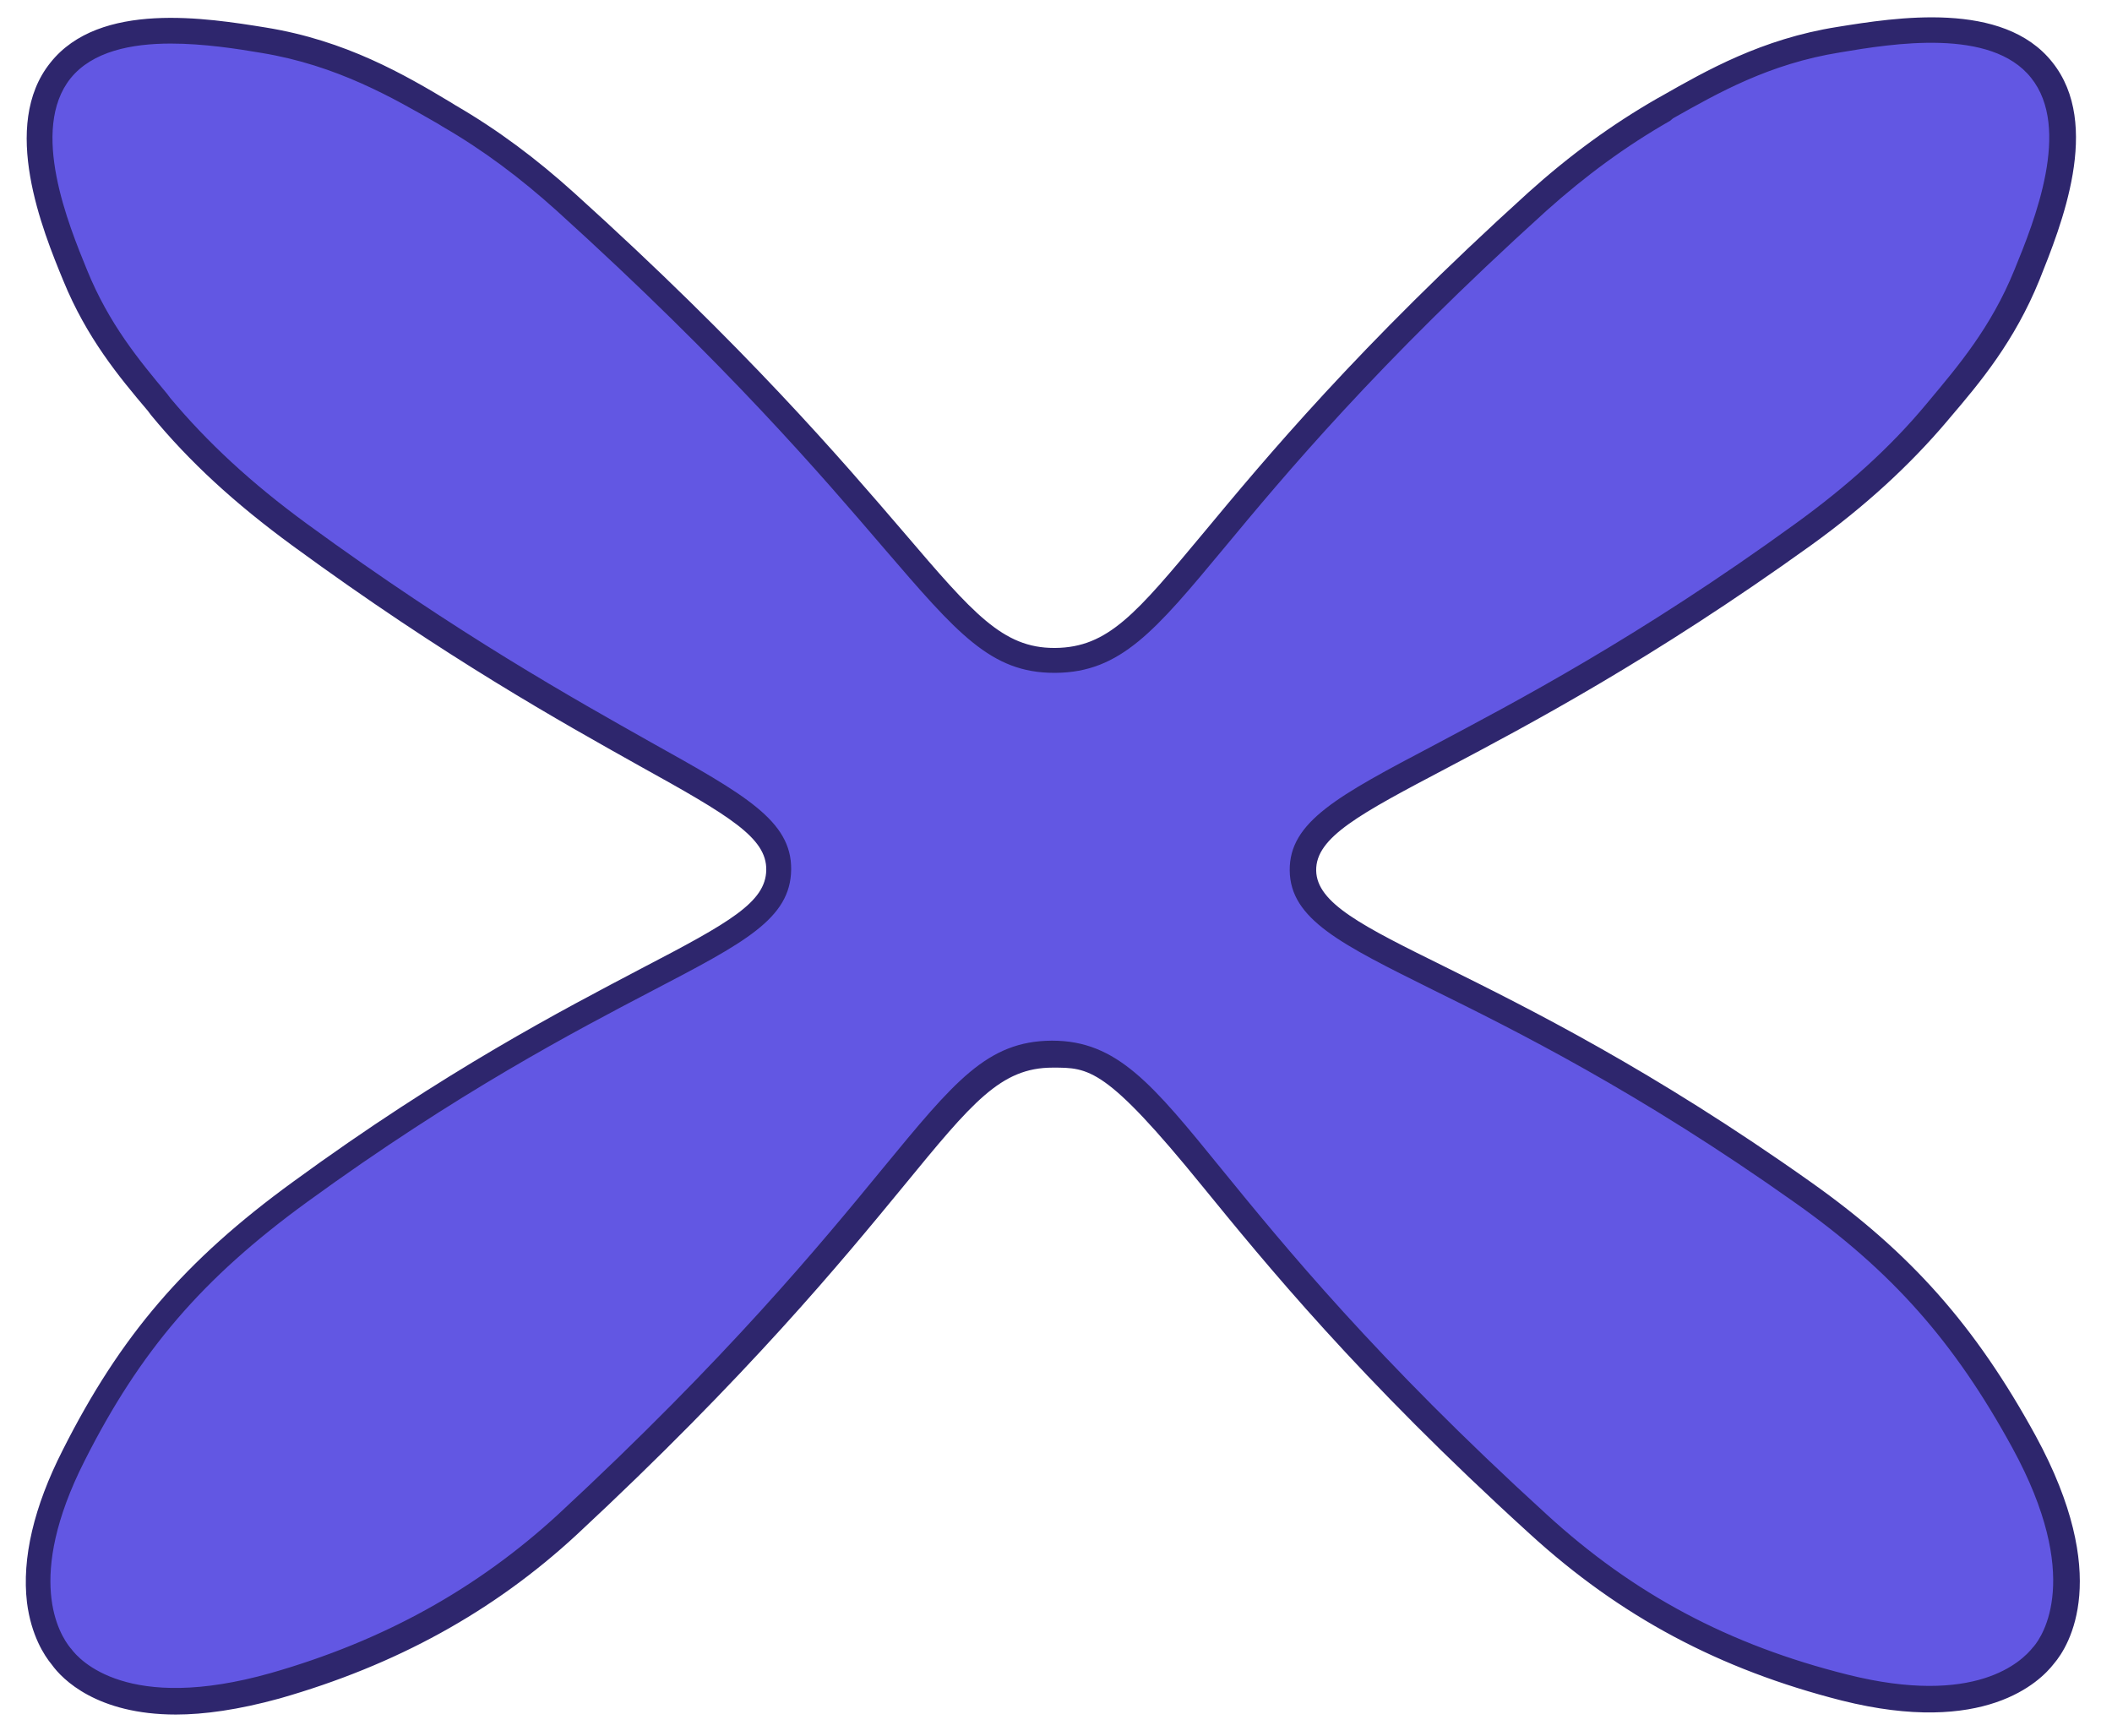
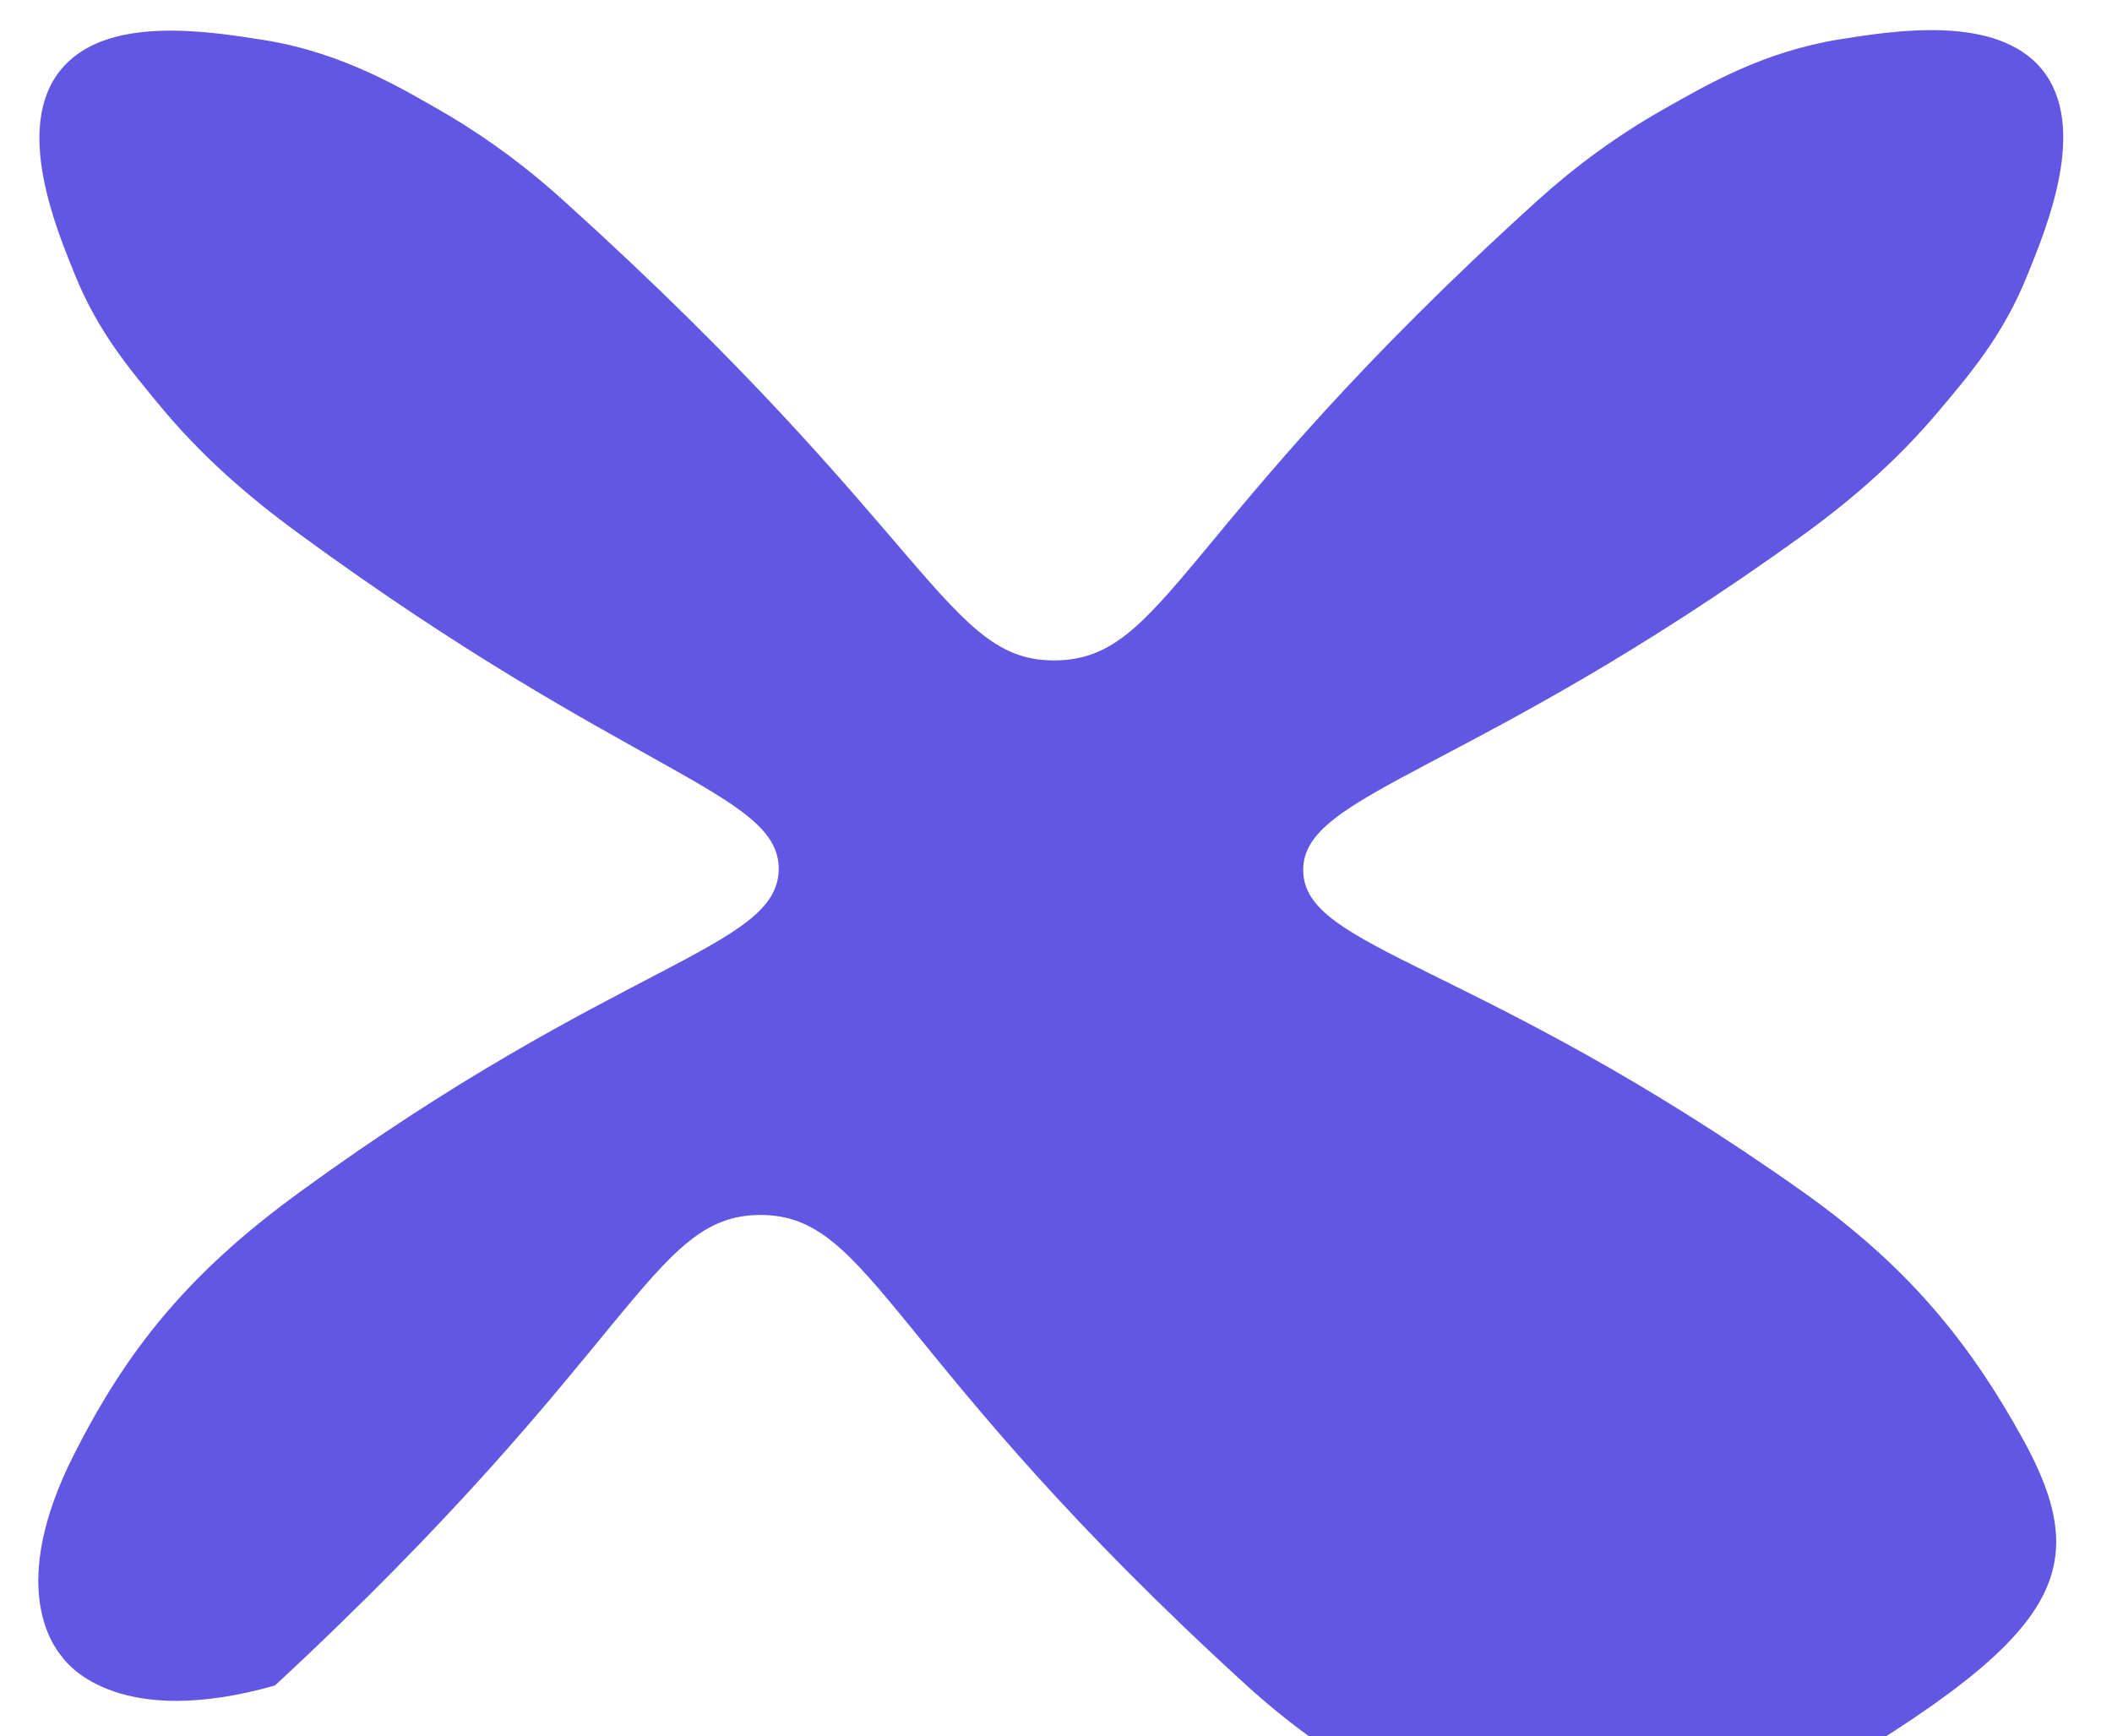
<svg xmlns="http://www.w3.org/2000/svg" fill="#2e266d" height="334.7" preserveAspectRatio="xMidYMid meet" version="1" viewBox="-4.9 -3.3 407.1 334.7" width="407.1" zoomAndPan="magnify">
  <g>
    <g id="change1_1">
-       <path d="M385.3,274.6c-10.8-19.7-22.9-34.1-42.6-48.1c-62.8-44.5-96.3-46.8-96.4-62c-0.2-15,32.4-18.5,96.4-64.7 c10.2-7.4,18.6-15,25.8-23.5c5.9-7,12.7-14.8,17.4-26.6c4-9.8,11.6-28.6,2.9-39.5c-8.7-10.8-28.5-7.6-39.2-5.9 c-14.6,2.4-25.1,8.5-33.9,13.5c-9,5.1-17,11-24.4,17.7C222,98.3,220,123.8,198.5,124c-21,0.2-23.5-24.2-94.4-88.3 C97.3,29.5,89.9,23.9,81.7,19c-9-5.2-20.3-12.1-35.8-14.6C35,2.7,15.3-0.5,6.7,10.3c-8.8,11-0.9,30.2,2.9,39.5 C14.1,60.9,20.4,68.2,26,75c7.3,8.8,15.9,16.7,26.9,24.7c63.5,46.5,92.5,49.8,92.3,64.6c-0.2,15.3-31.1,17.6-92.2,62.1 c-21.9,15.9-33.6,30.8-43.7,50.8C-3.4,302.3,5.2,313.8,7,316c1.5,2.1,11.5,14,41.1,5.6c24.3-6.9,42-17.9,56.3-31.1 c69.8-64.7,72.3-90.6,93.5-90.7c21.7-0.1,24.4,27.4,93.7,90.6c15.6,14.2,34.1,25.2,59.1,31.5c27.3,6.8,36.6-4,38.4-6.2 C390.5,314.1,400,301.7,385.3,274.6z" fill="#6257e3" />
+       <path d="M385.3,274.6c-10.8-19.7-22.9-34.1-42.6-48.1c-62.8-44.5-96.3-46.8-96.4-62c-0.2-15,32.4-18.5,96.4-64.7 c10.2-7.4,18.6-15,25.8-23.5c5.9-7,12.7-14.8,17.4-26.6c4-9.8,11.6-28.6,2.9-39.5c-8.7-10.8-28.5-7.6-39.2-5.9 c-14.6,2.4-25.1,8.5-33.9,13.5c-9,5.1-17,11-24.4,17.7C222,98.3,220,123.8,198.5,124c-21,0.2-23.5-24.2-94.4-88.3 C97.3,29.5,89.9,23.9,81.7,19c-9-5.2-20.3-12.1-35.8-14.6C35,2.7,15.3-0.5,6.7,10.3c-8.8,11-0.9,30.2,2.9,39.5 C14.1,60.9,20.4,68.2,26,75c7.3,8.8,15.9,16.7,26.9,24.7c63.5,46.5,92.5,49.8,92.3,64.6c-0.2,15.3-31.1,17.6-92.2,62.1 c-21.9,15.9-33.6,30.8-43.7,50.8C-3.4,302.3,5.2,313.8,7,316c1.5,2.1,11.5,14,41.1,5.6c69.8-64.7,72.3-90.6,93.5-90.7c21.7-0.1,24.4,27.4,93.7,90.6c15.6,14.2,34.1,25.2,59.1,31.5c27.3,6.8,36.6-4,38.4-6.2 C390.5,314.1,400,301.7,385.3,274.6z" fill="#6257e3" />
    </g>
    <g id="change2_1">
-       <path d="M29,327.2c-15.2,0-21.9-6.8-23.9-9.6c-1.5-1.8-4-5.7-4.8-12c-1-8.5,1.3-18.4,6.9-29.4c11.1-22,23.5-36.5,44.4-51.7 c29.3-21.4,52.1-33.2,67.1-41.1c17.1-8.9,24-12.8,24.1-19s-7-10.4-24.5-20.1c-14.8-8.3-37.3-20.8-66.8-42.4 c-11.2-8.2-19.9-16.2-27.3-25.2l-0.6-0.8C18,69.3,11.8,61.8,7.3,50.8c-4-9.7-12.2-29.9-2.5-42c9.5-12,30.3-8.6,41.5-6.8 c15.5,2.5,26.8,9.1,35.8,14.5l0.8,0.5c8.1,4.7,15.6,10.3,22.9,16.9c33.1,29.9,51.4,51.3,63.5,65.4c13.4,15.7,19.1,22.3,29,22.3 c0.1,0,0.1,0,0.2,0c10.2-0.1,15.6-6.6,28.6-22.2c11.8-14.2,29.7-35.8,62.6-65.6c8-7.2,16.1-13.1,24.8-18.1l0.9-0.5 c8.6-4.9,19.3-11,33.8-13.3c11.2-1.8,32-5.2,41.5,6.8c9.6,12,1.7,31.5-2.5,42c-4.8,11.8-11.4,19.7-17.3,26.6l-0.5,0.6 c-7.2,8.5-15.8,16.4-26.2,23.9c-30.6,22-54.4,34.6-70.1,42.9c-16.9,8.9-25.4,13.4-25.3,19.8c0.1,6.3,8.9,10.7,24.9,18.6 c15.9,7.9,39.9,19.8,70.5,41.5c19.2,13.6,31.7,27.7,43.3,48.9l0,0c14.7,27,6.5,40.4,3.5,43.9c-2.7,3.5-13.4,14-40.9,7.1 c-23.6-6-42.7-16.2-60.1-32.1c-33.1-30.1-51.1-52.3-63.1-67c-18.7-23-21.9-22.9-28.9-22.9c-10,0-15.5,6.7-28.7,22.8 c-12,14.6-30.1,36.6-63,67.2c-16.1,14.9-34.9,25.2-57.3,31.6C41,326.3,34.4,327.2,29,327.2z M28,5.1c-7.6,0-15.1,1.5-19.3,6.7 c-7.9,9.9-0.4,28.2,3.2,37c4.2,10.3,9.9,17.2,15.4,23.8l0.6,0.8c7.2,8.6,15.6,16.4,26.4,24.3c29.3,21.4,51.6,33.8,66.3,42.1 c18.1,10.1,27.1,15.1,27,24.5c-0.1,9.5-9,14.1-26.8,23.4c-14.9,7.8-37.5,19.6-66.5,40.7c-20.2,14.7-32.2,28.7-42.9,49.9 c-11.5,22.7-4.9,33.4-2.7,36.1l0.1,0.1c1.6,2.2,10.9,12.5,38.5,4.7C69,313,87,303,102.6,288.7c32.7-30.3,50.7-52.2,62.6-66.7 c13.9-16.9,20.2-24.6,32.6-24.7h0.1c12.5,0,19.3,8.3,32.7,24.8c11.9,14.6,29.8,36.6,62.6,66.5c16.8,15.4,35.2,25.2,58,30.9 c24.7,6.2,33.6-2.5,35.8-5.3l0.1-0.1c1.7-2,9.5-13.4-4.1-38.3c-11.2-20.5-23.3-34.1-41.8-47.2c-30.3-21.5-54.1-33.3-69.9-41.1 c-17.7-8.8-27.5-13.6-27.6-23s9.3-14.4,27.9-24.2c15.6-8.3,39.3-20.7,69.5-42.6c10.1-7.3,18.4-14.8,25.3-23.1l0.5-0.6 c5.6-6.7,12-14.2,16.5-25.3c3.9-9.5,11-27.3,3.2-37c-7.7-9.7-26.7-6.6-36.8-4.9c-13.7,2.2-23.5,7.8-32.2,12.7L317,20 c-8.4,4.8-16.2,10.5-23.9,17.4c-32.7,29.6-50.4,50.9-62.1,65c-13.2,15.9-19.9,23.9-32.4,24c-0.1,0-0.2,0-0.3,0 c-12.2,0-18.7-7.6-32.8-24c-12-14-30.2-35.3-63-65C95.4,31,88.2,25.6,80.4,21.1l-0.8-0.5c-8.7-5-19.5-11.3-34.1-13.7 C40.8,6.1,34.4,5.1,28,5.1z" fill="inherit" />
-     </g>
+       </g>
  </g>
</svg>